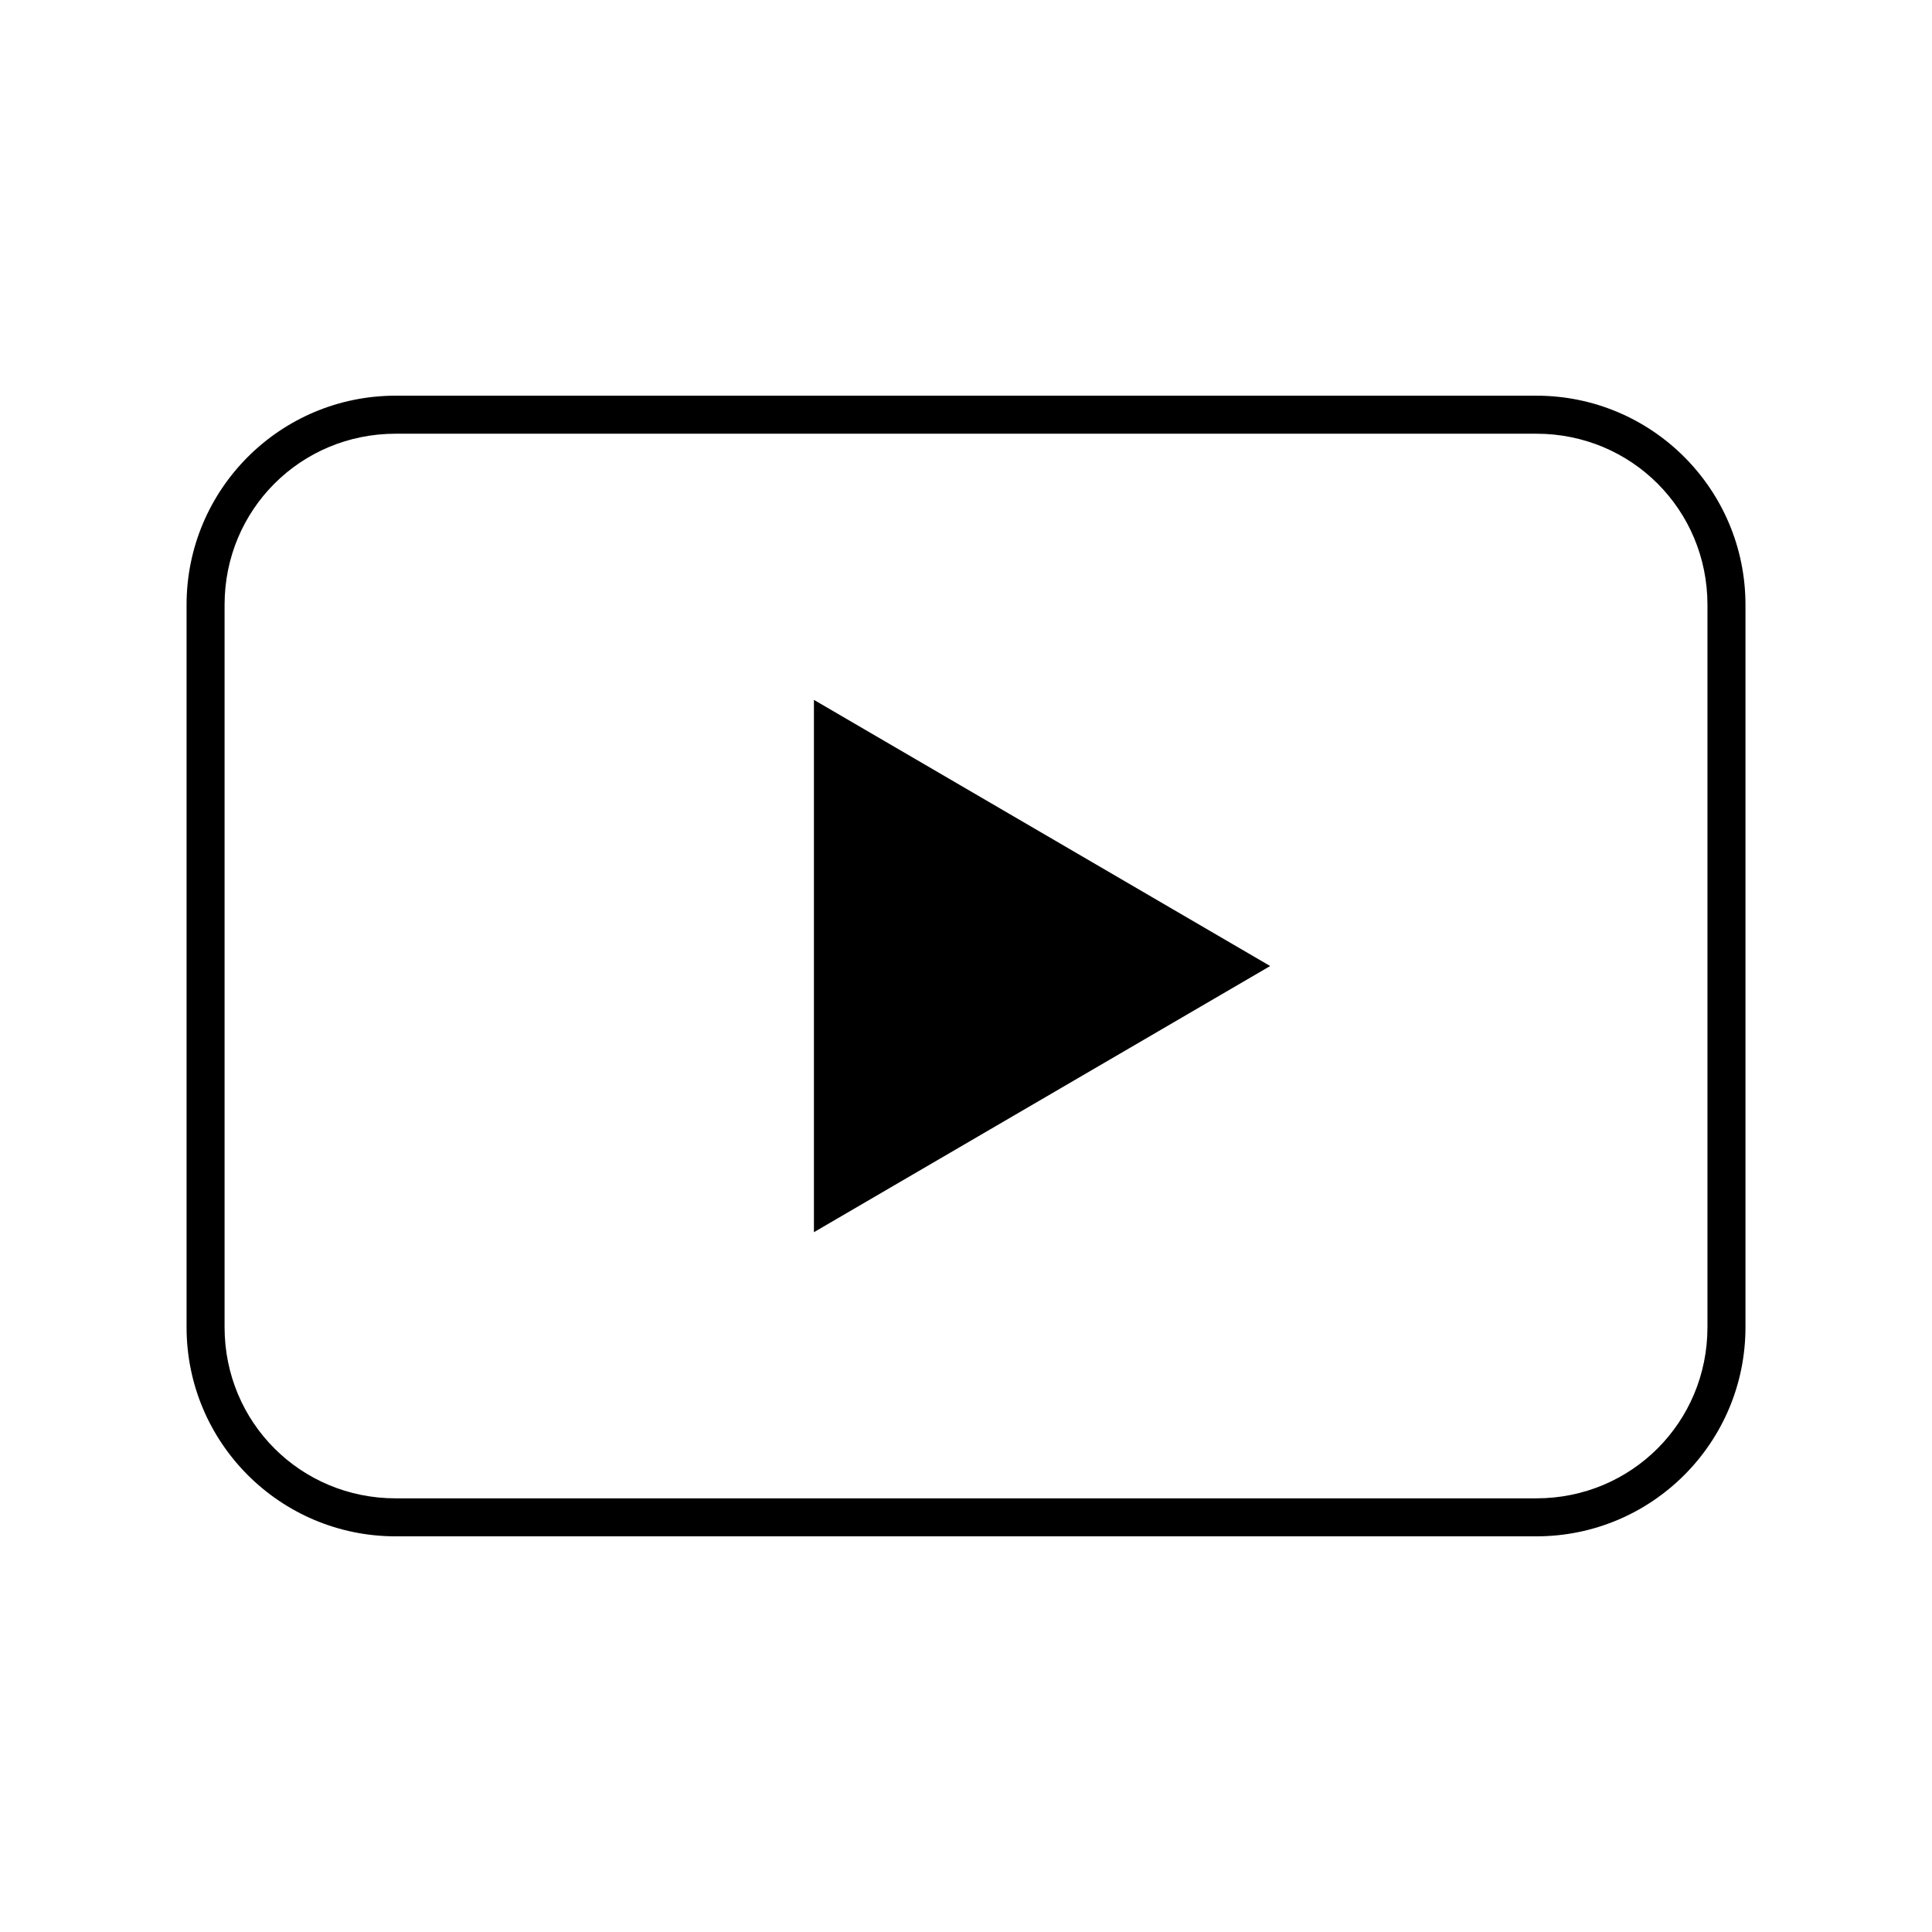
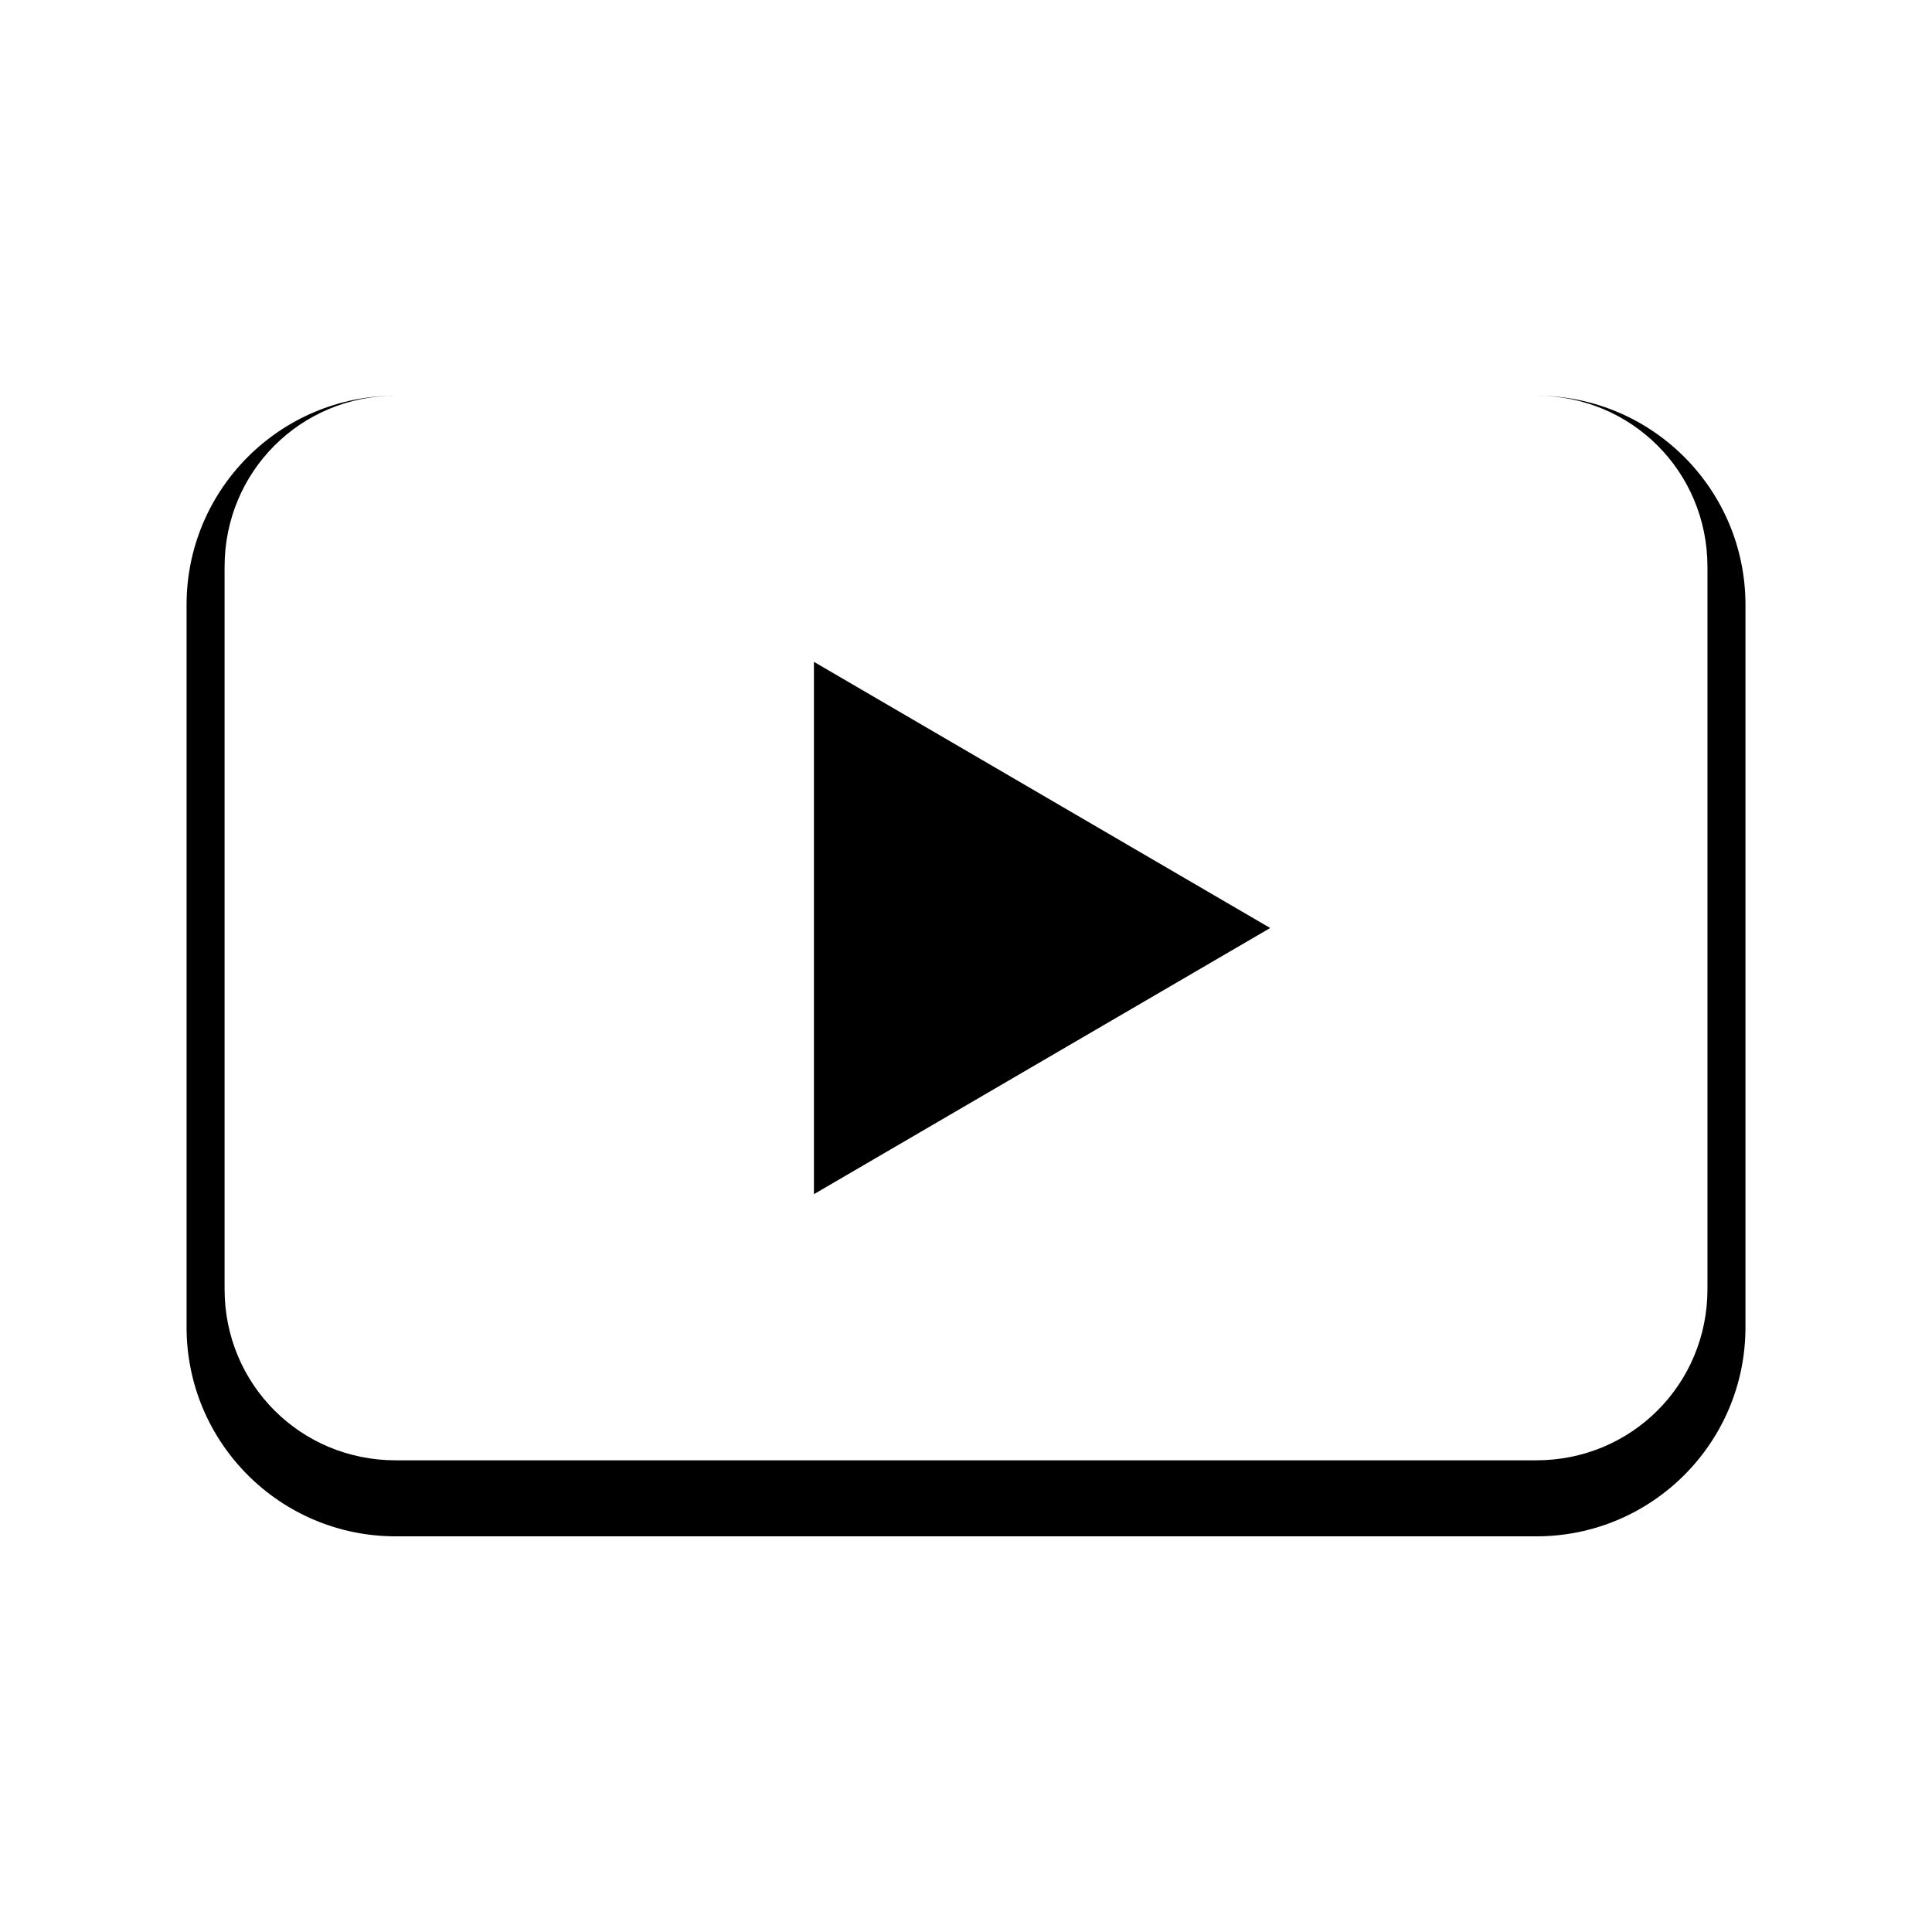
<svg xmlns="http://www.w3.org/2000/svg" fill="#000000" width="800px" height="800px" version="1.1" viewBox="144 144 512 512">
-   <path d="m248.86 248.86c-30.613 0-55.418 24.805-55.418 55.418v191.45c0 30.613 24.805 55.418 55.418 55.418h302.29c30.613 0 55.418-24.805 55.418-55.418v-191.45c0-30.613-24.805-55.418-55.418-55.418zm0 10.078h302.29c25.207 0 45.344 20.137 45.344 45.344v191.45c0 25.207-20.137 45.344-45.344 45.344h-302.29c-25.207 0-45.344-20.137-45.344-45.344v-191.45c0-25.207 20.137-45.344 45.344-45.344zm110.84 70.535v141.07l120.91-70.535-120.91-70.535z" />
+   <path d="m248.86 248.86c-30.613 0-55.418 24.805-55.418 55.418v191.45c0 30.613 24.805 55.418 55.418 55.418h302.29c30.613 0 55.418-24.805 55.418-55.418v-191.45c0-30.613-24.805-55.418-55.418-55.418zh302.29c25.207 0 45.344 20.137 45.344 45.344v191.45c0 25.207-20.137 45.344-45.344 45.344h-302.29c-25.207 0-45.344-20.137-45.344-45.344v-191.45c0-25.207 20.137-45.344 45.344-45.344zm110.84 70.535v141.07l120.91-70.535-120.91-70.535z" />
</svg>